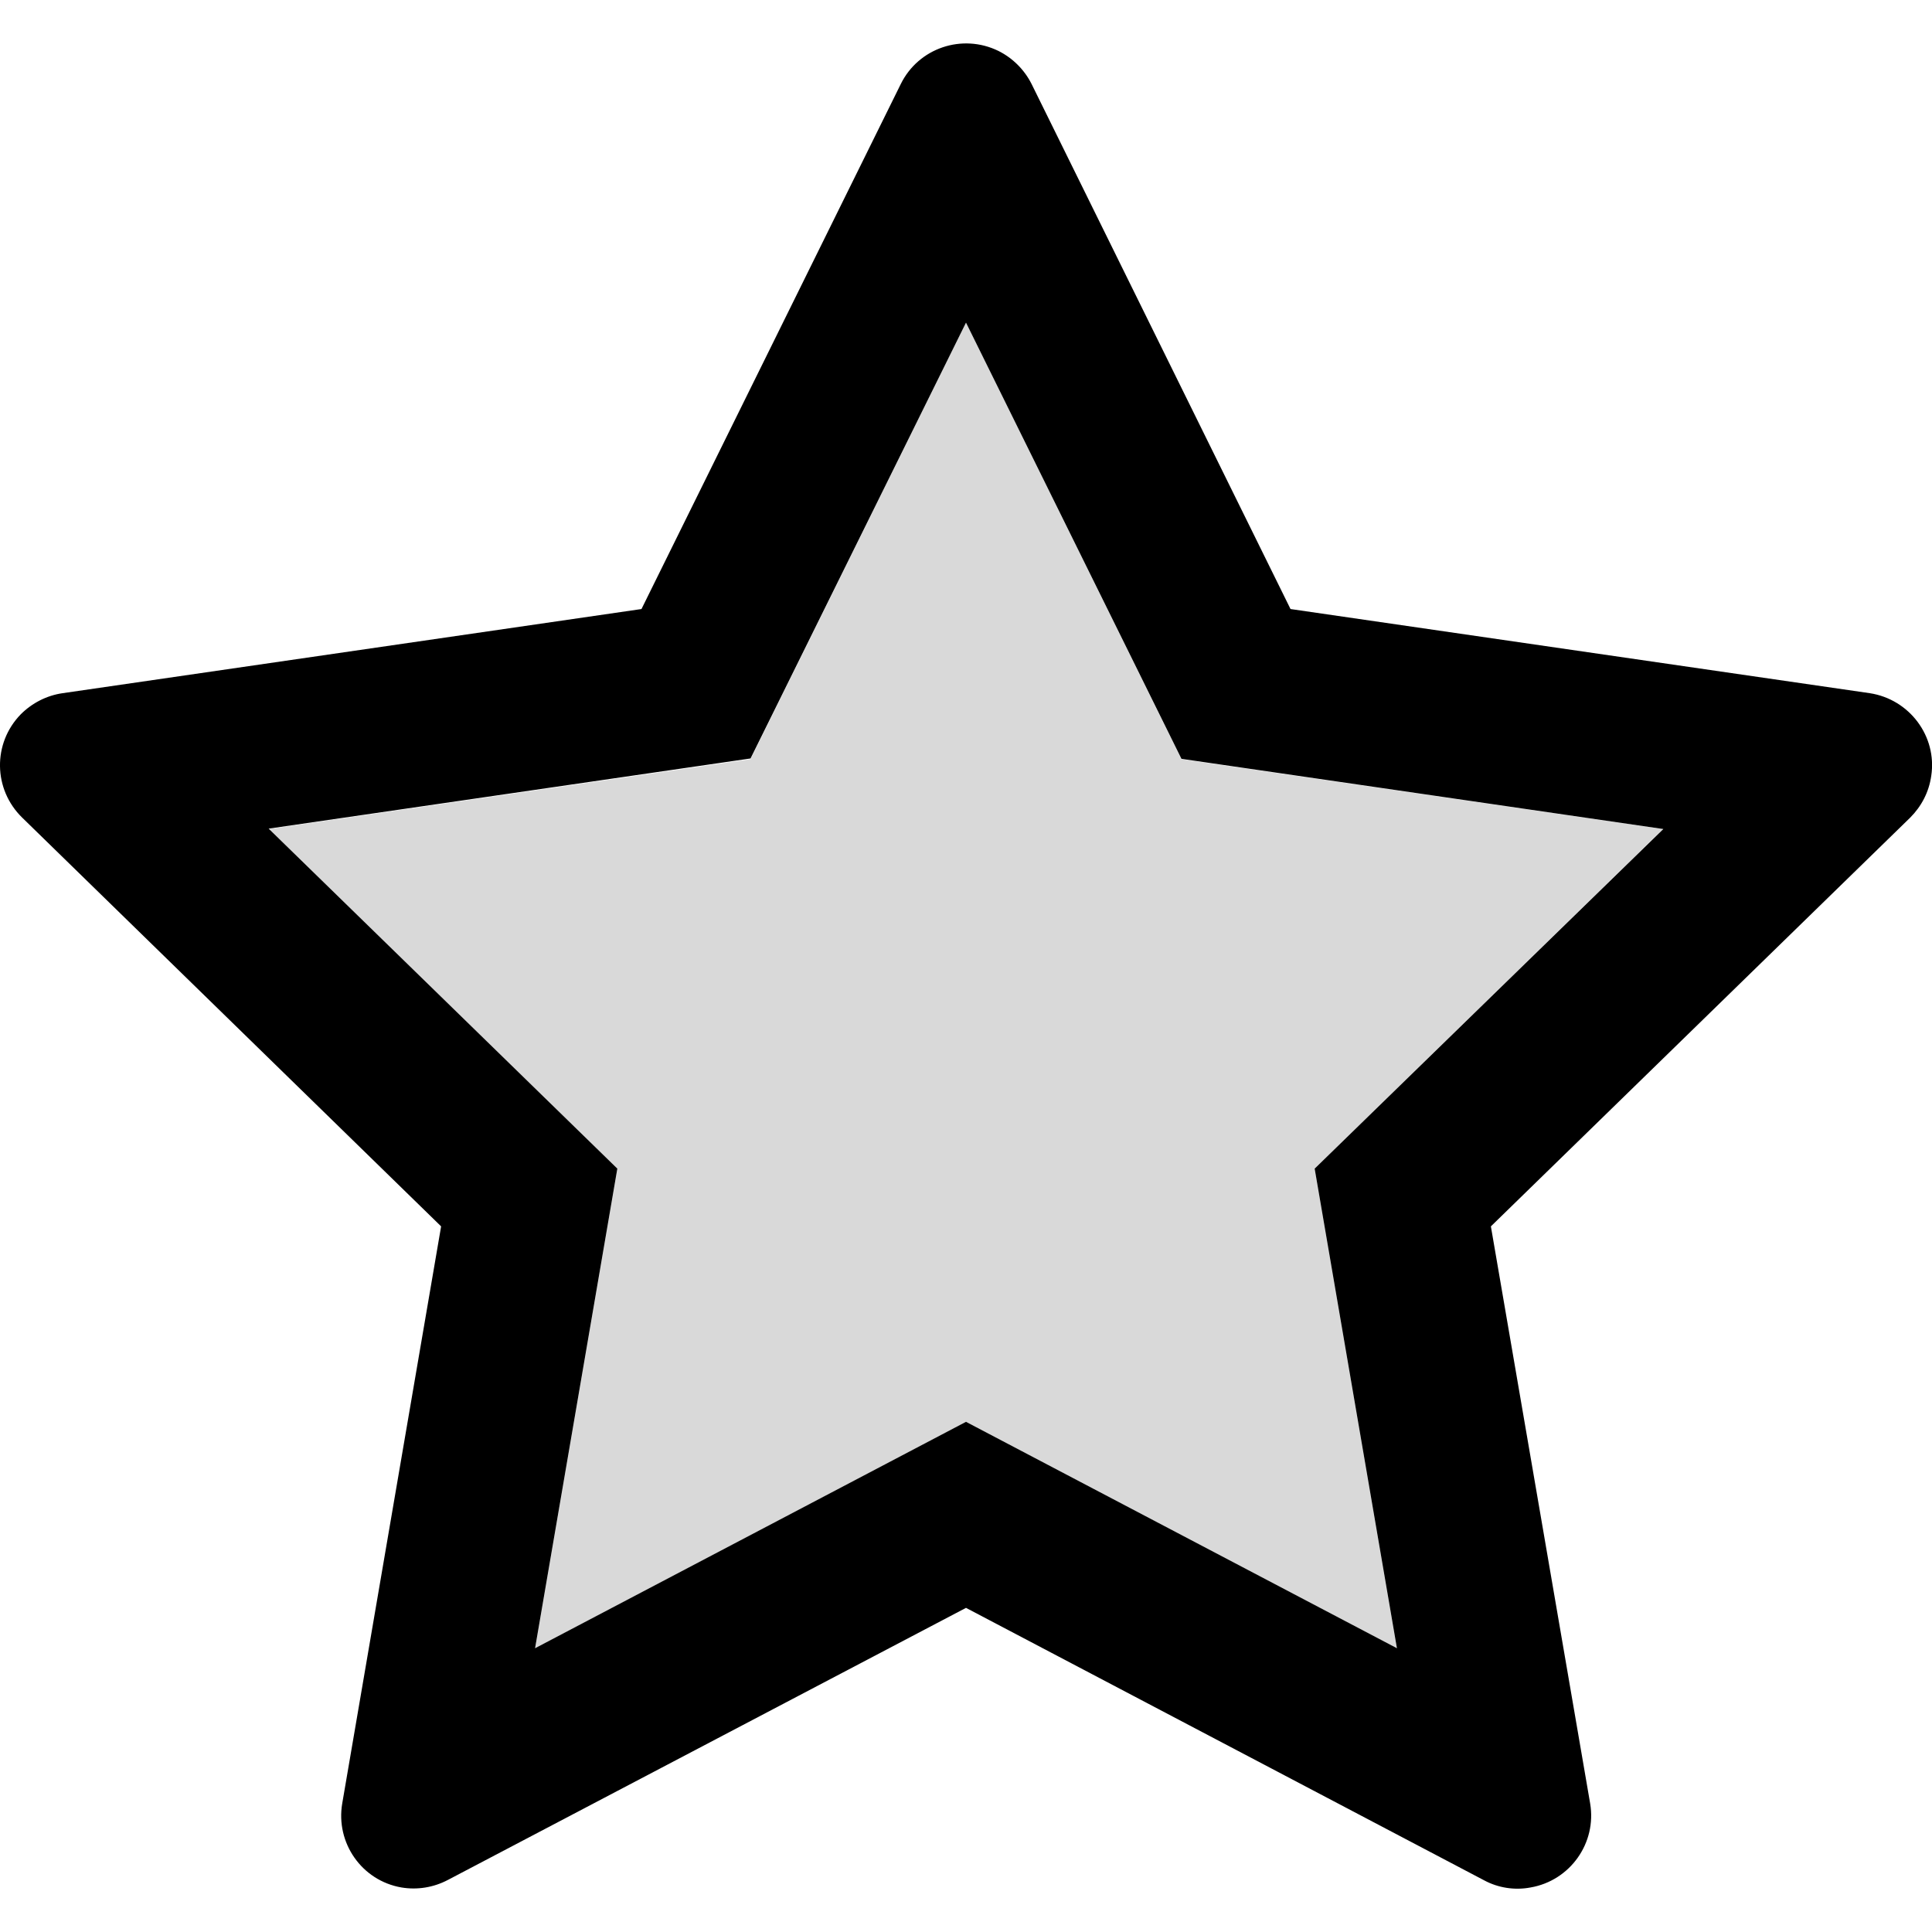
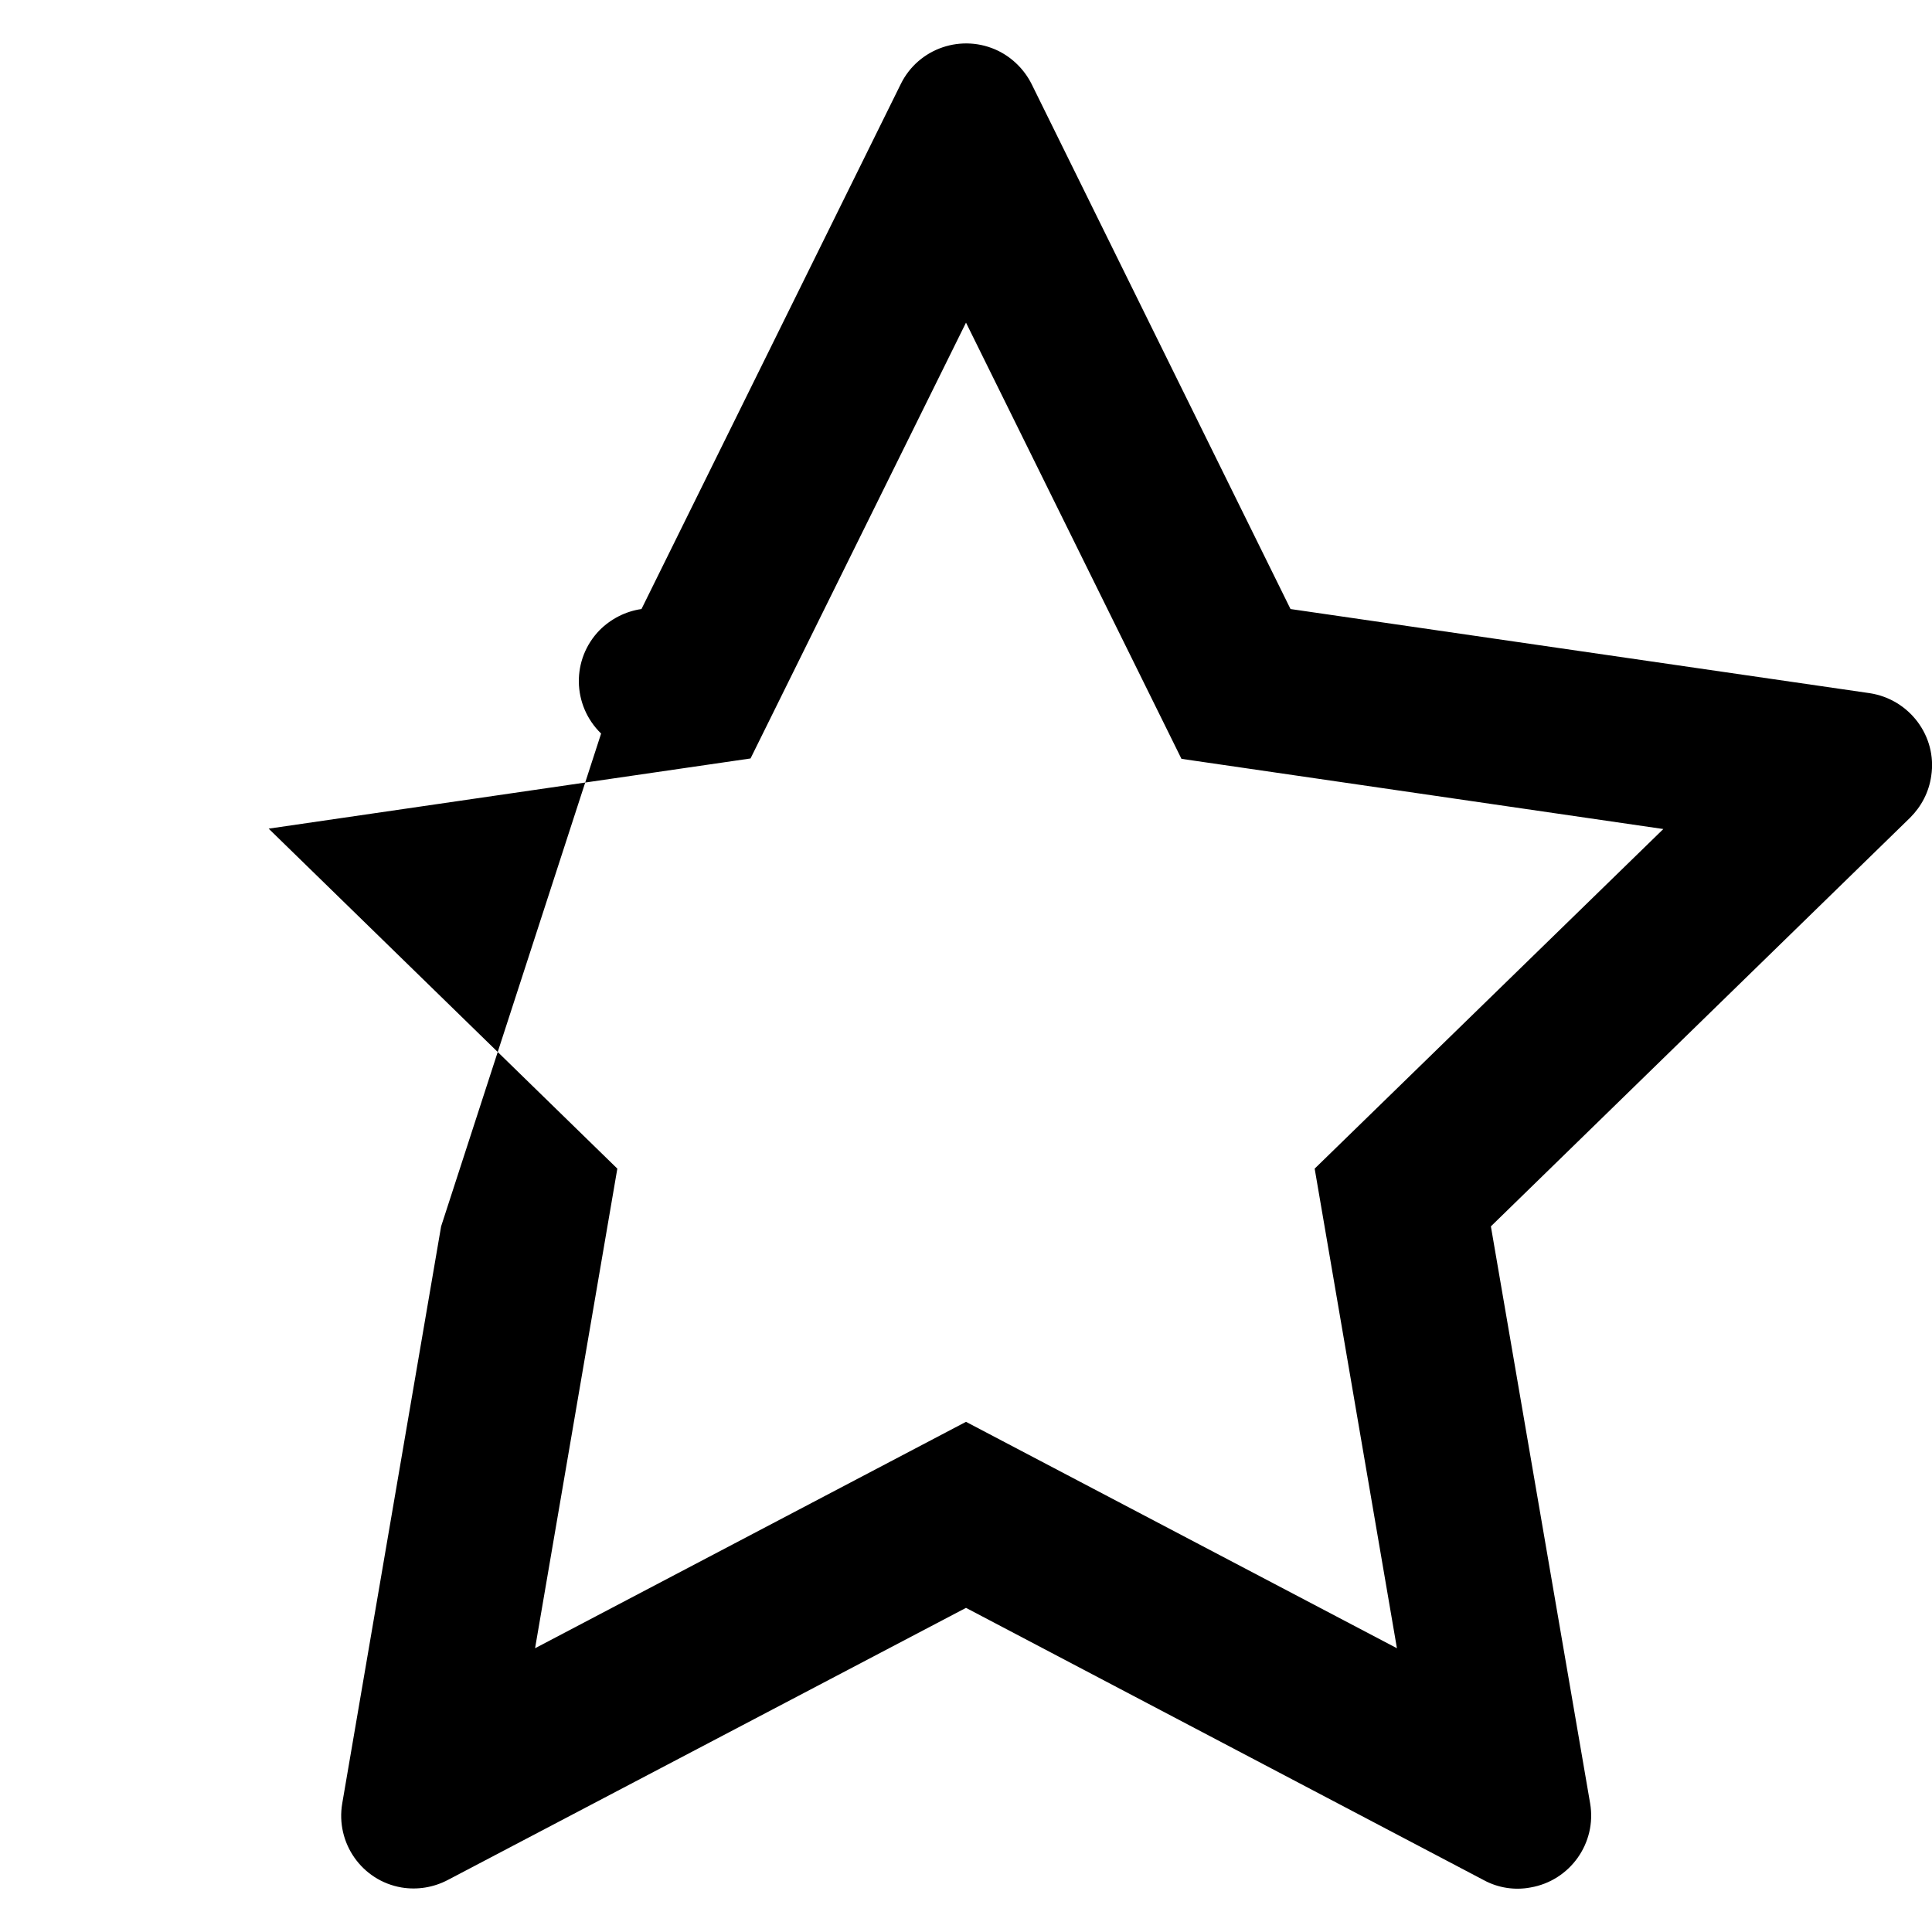
<svg xmlns="http://www.w3.org/2000/svg" version="1.1" id="Layer_1" x="0px" y="0px" viewBox="0 0 512 512" style="enable-background:new 0 0 512 512;" xml:space="preserve">
  <style type="text/css">
	.st0{fill:#D9D9D9;}
</style>
  <g>
-     <polygon class="st0" points="256,85.5 198.9,201.2 71.3,219.7 163.6,309.8 141.8,436.9 256,376.9 370.2,436.9 348.4,309.7    440.7,219.7 313.1,201.2  " />
-     <path d="M495.5,183.7L342,161.4L273.4,22.3c-1.9-3.8-5-6.9-8.8-8.8c-9.6-4.7-21.2-0.8-25.9,8.8L170,161.4L16.6,183.7   c-4.2,0.6-8.1,2.6-11.1,5.6c-7.5,7.7-7.3,19.9,0.4,27.4L116.9,325L90.7,477.9c-1.8,10.5,5.2,20.5,15.7,22.3c4.2,0.7,8.5,0,12.3-2   L256,426.1l137.3,72.2c3.7,2,8.1,2.7,12.3,1.9c10.5-1.8,17.6-11.8,15.8-22.3L395.1,325l111.1-108.3c3-3,5-6.8,5.6-11.1   C513.4,195.1,506,185.3,495.5,183.7z M348.4,309.7l21.8,127.1l-114.2-60l-114.2,60l21.8-127.1l-92.4-90.1l127.7-18.6L256,85.5   l57.1,115.6l127.7,18.6L348.4,309.7z" />
+     <path d="M495.5,183.7L342,161.4L273.4,22.3c-1.9-3.8-5-6.9-8.8-8.8c-9.6-4.7-21.2-0.8-25.9,8.8L170,161.4c-4.2,0.6-8.1,2.6-11.1,5.6c-7.5,7.7-7.3,19.9,0.4,27.4L116.9,325L90.7,477.9c-1.8,10.5,5.2,20.5,15.7,22.3c4.2,0.7,8.5,0,12.3-2   L256,426.1l137.3,72.2c3.7,2,8.1,2.7,12.3,1.9c10.5-1.8,17.6-11.8,15.8-22.3L395.1,325l111.1-108.3c3-3,5-6.8,5.6-11.1   C513.4,195.1,506,185.3,495.5,183.7z M348.4,309.7l21.8,127.1l-114.2-60l-114.2,60l21.8-127.1l-92.4-90.1l127.7-18.6L256,85.5   l57.1,115.6l127.7,18.6L348.4,309.7z" />
  </g>
</svg>